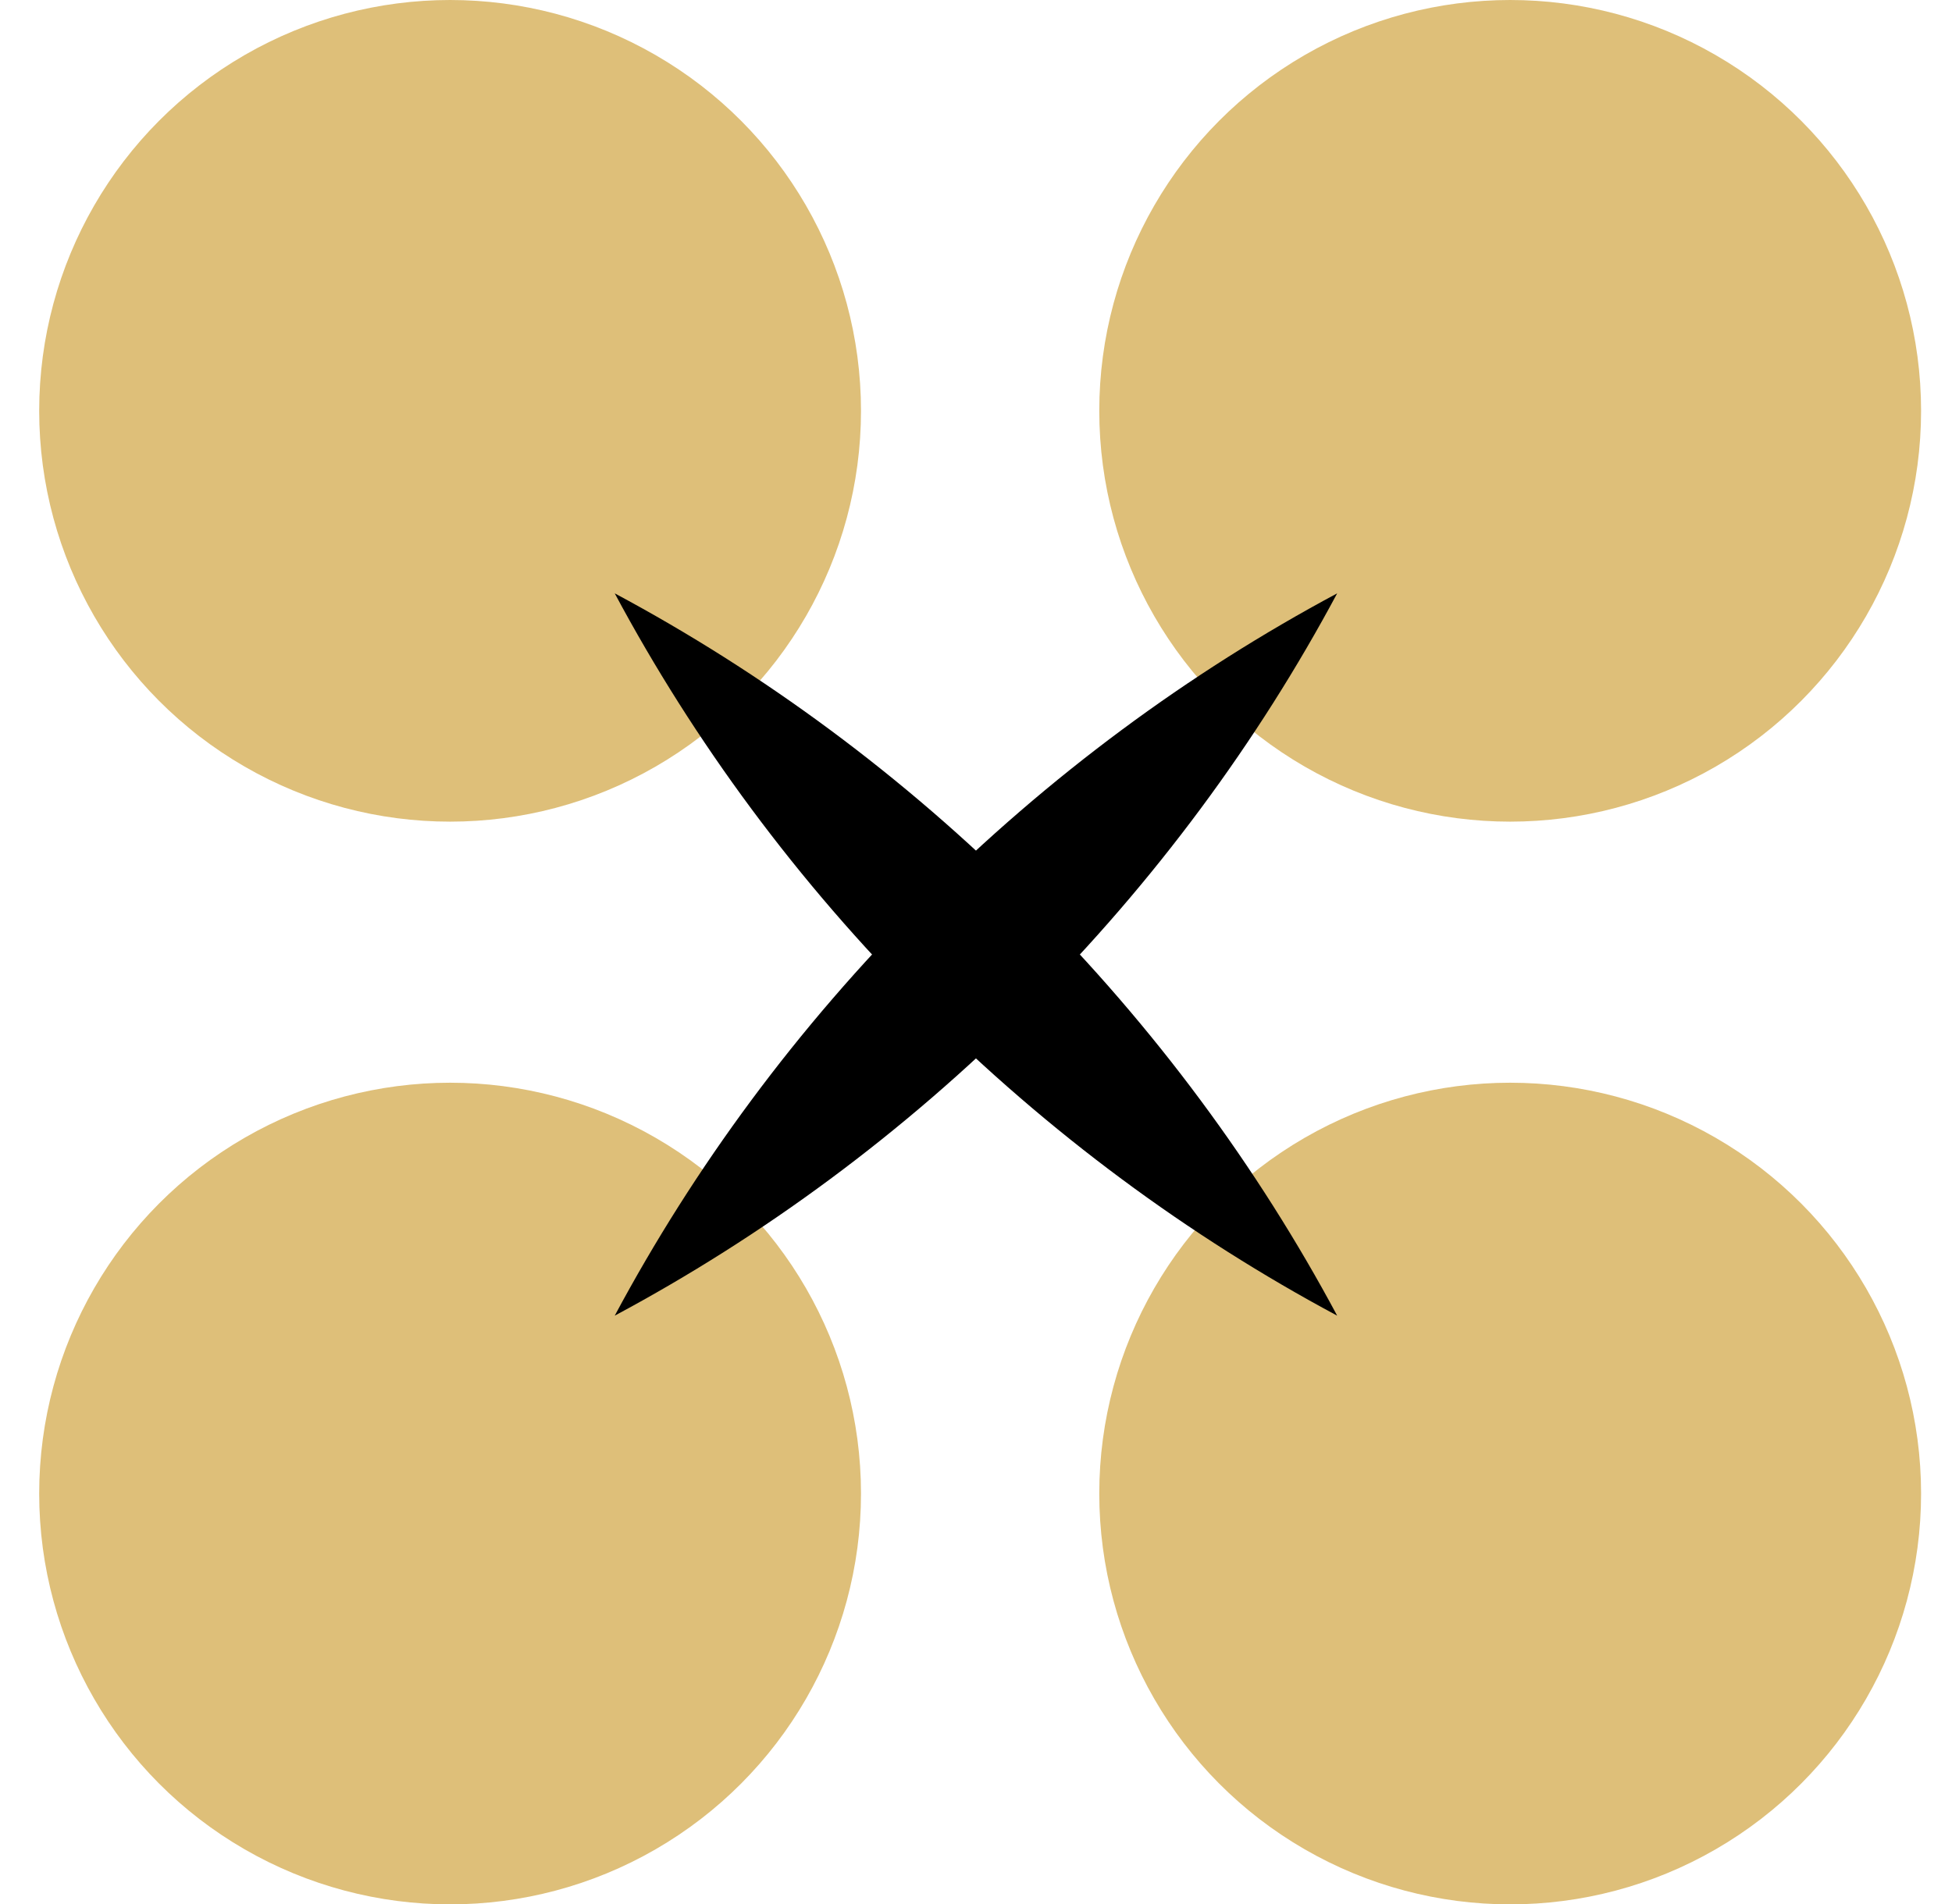
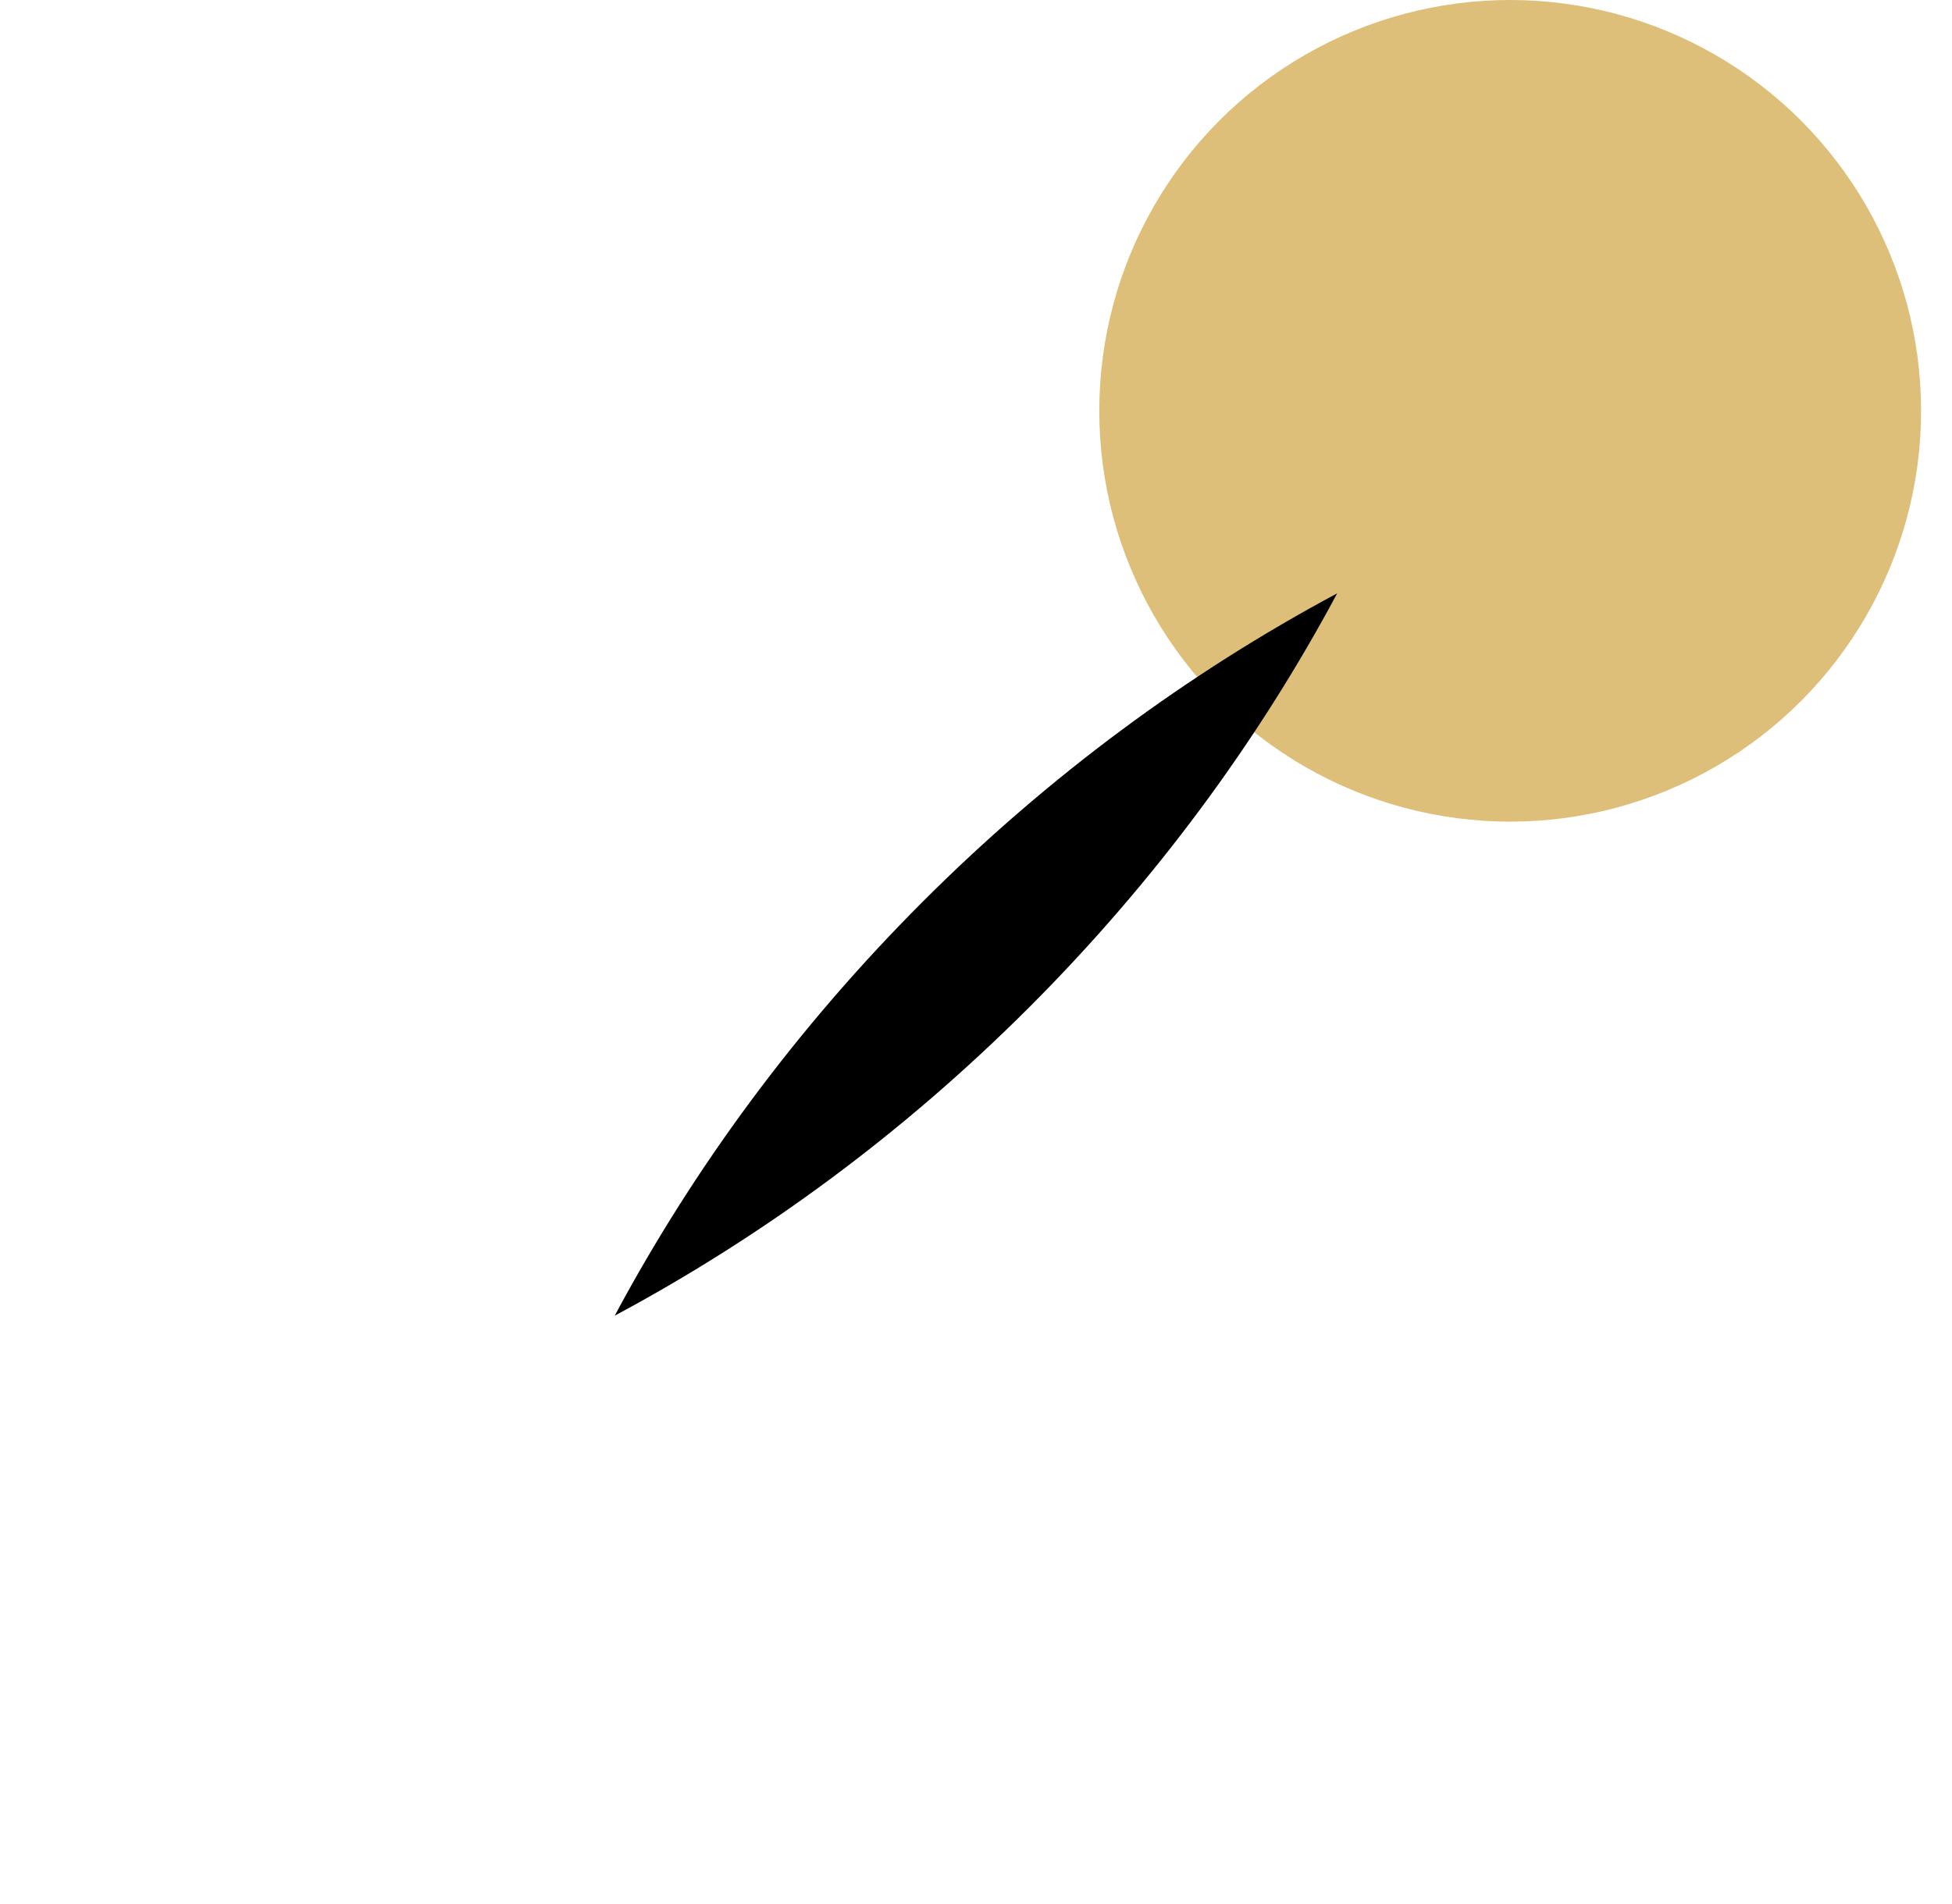
<svg xmlns="http://www.w3.org/2000/svg" id="Vrstva_1" viewBox="0 0 210.21 205.12">
  <defs>
    <style>.cls-1,.cls-2{stroke-width:0}.cls-2{fill:#debf79}</style>
  </defs>
-   <circle class="cls-2" cx="48.47" cy="160.87" r="44.25" />
-   <circle class="cls-2" cx="48.47" cy="44.25" r="44.25" />
-   <circle class="cls-2" cx="162.63" cy="160.87" r="44.25" />
  <circle class="cls-2" cx="162.63" cy="44.25" r="44.25" />
-   <path class="cls-1" d="M66.2 63.91c8.55 15.97 19.62 31.04 33.19 44.61s28.64 24.64 44.61 33.19c-8.55-15.97-19.62-31.04-33.19-44.61C97.24 83.53 82.17 72.46 66.2 63.91Z" />
  <path class="cls-1" d="M66.2 141.71c15.97-8.55 31.04-19.62 44.61-33.19 13.57-13.57 24.64-28.64 33.19-44.61-15.97 8.55-31.04 19.62-44.61 33.19-13.57 13.57-24.64 28.64-33.19 44.61Z" />
</svg>